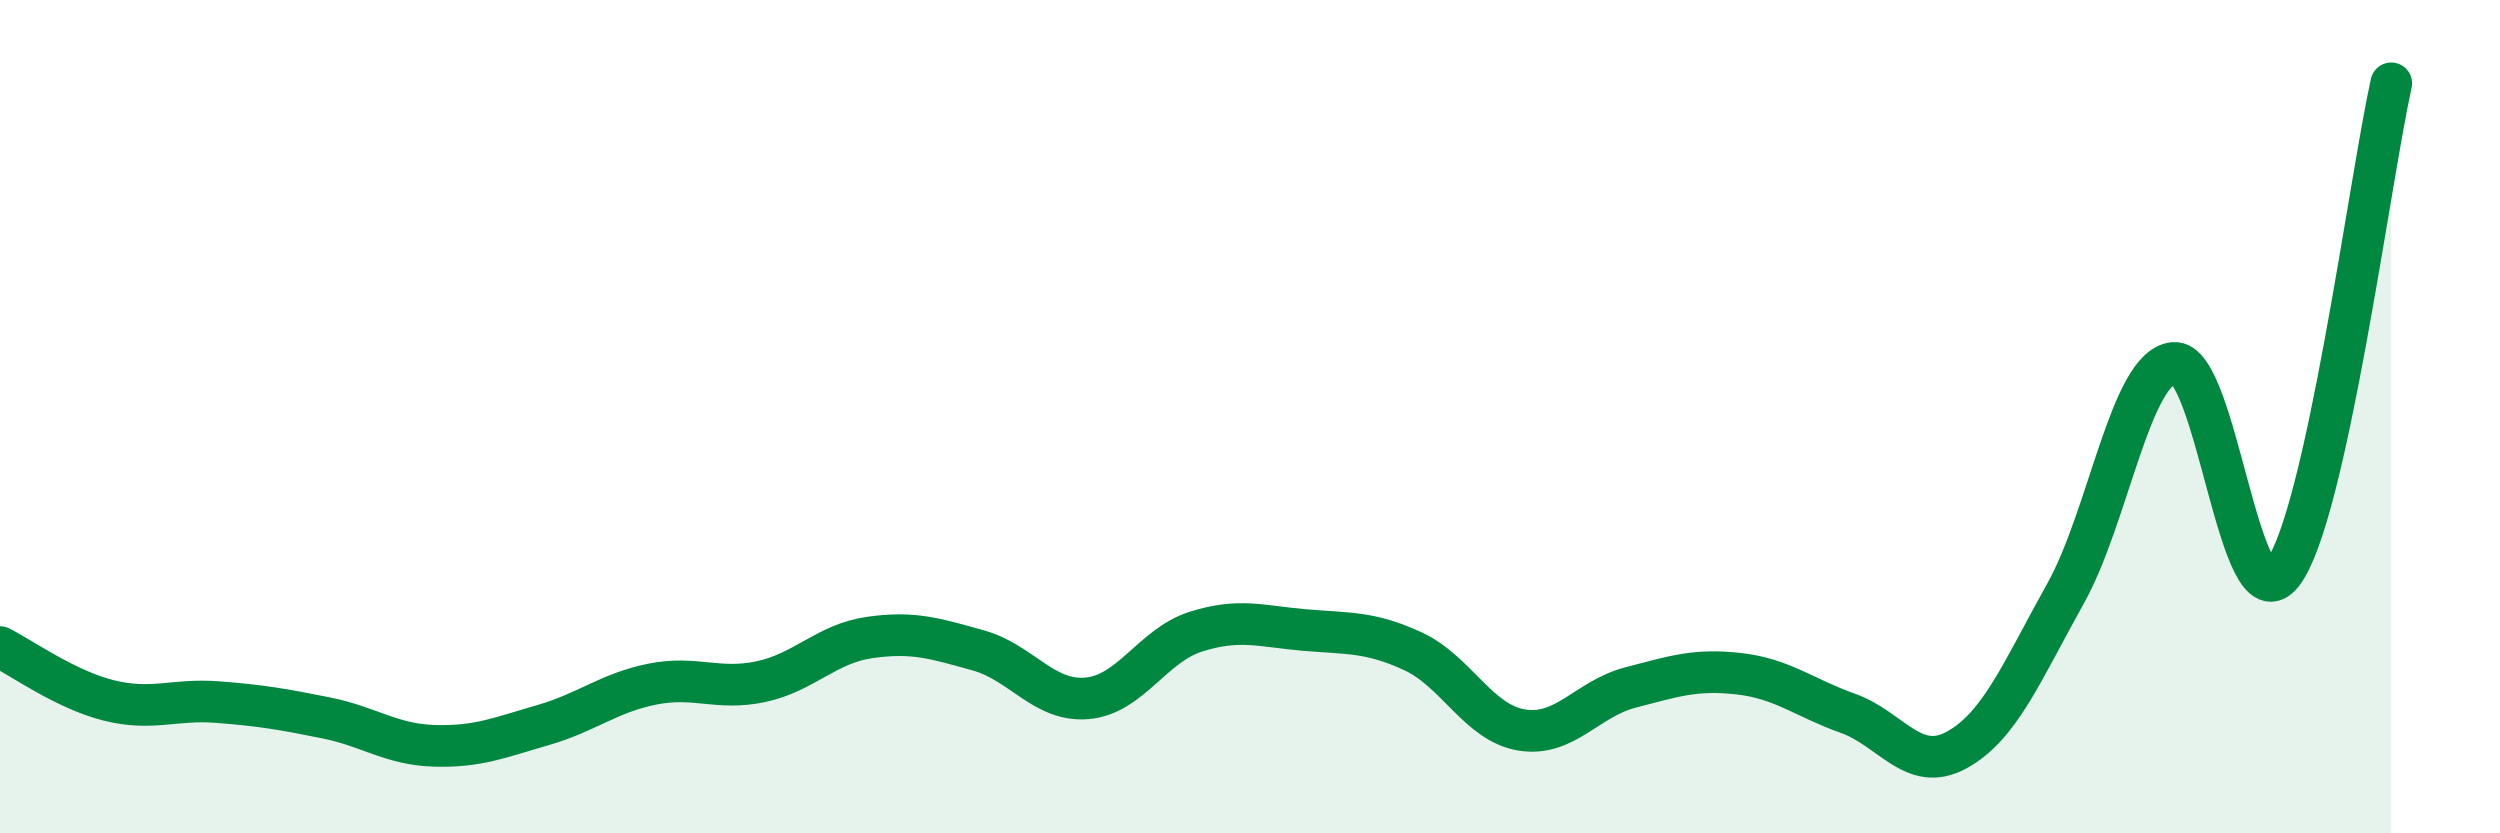
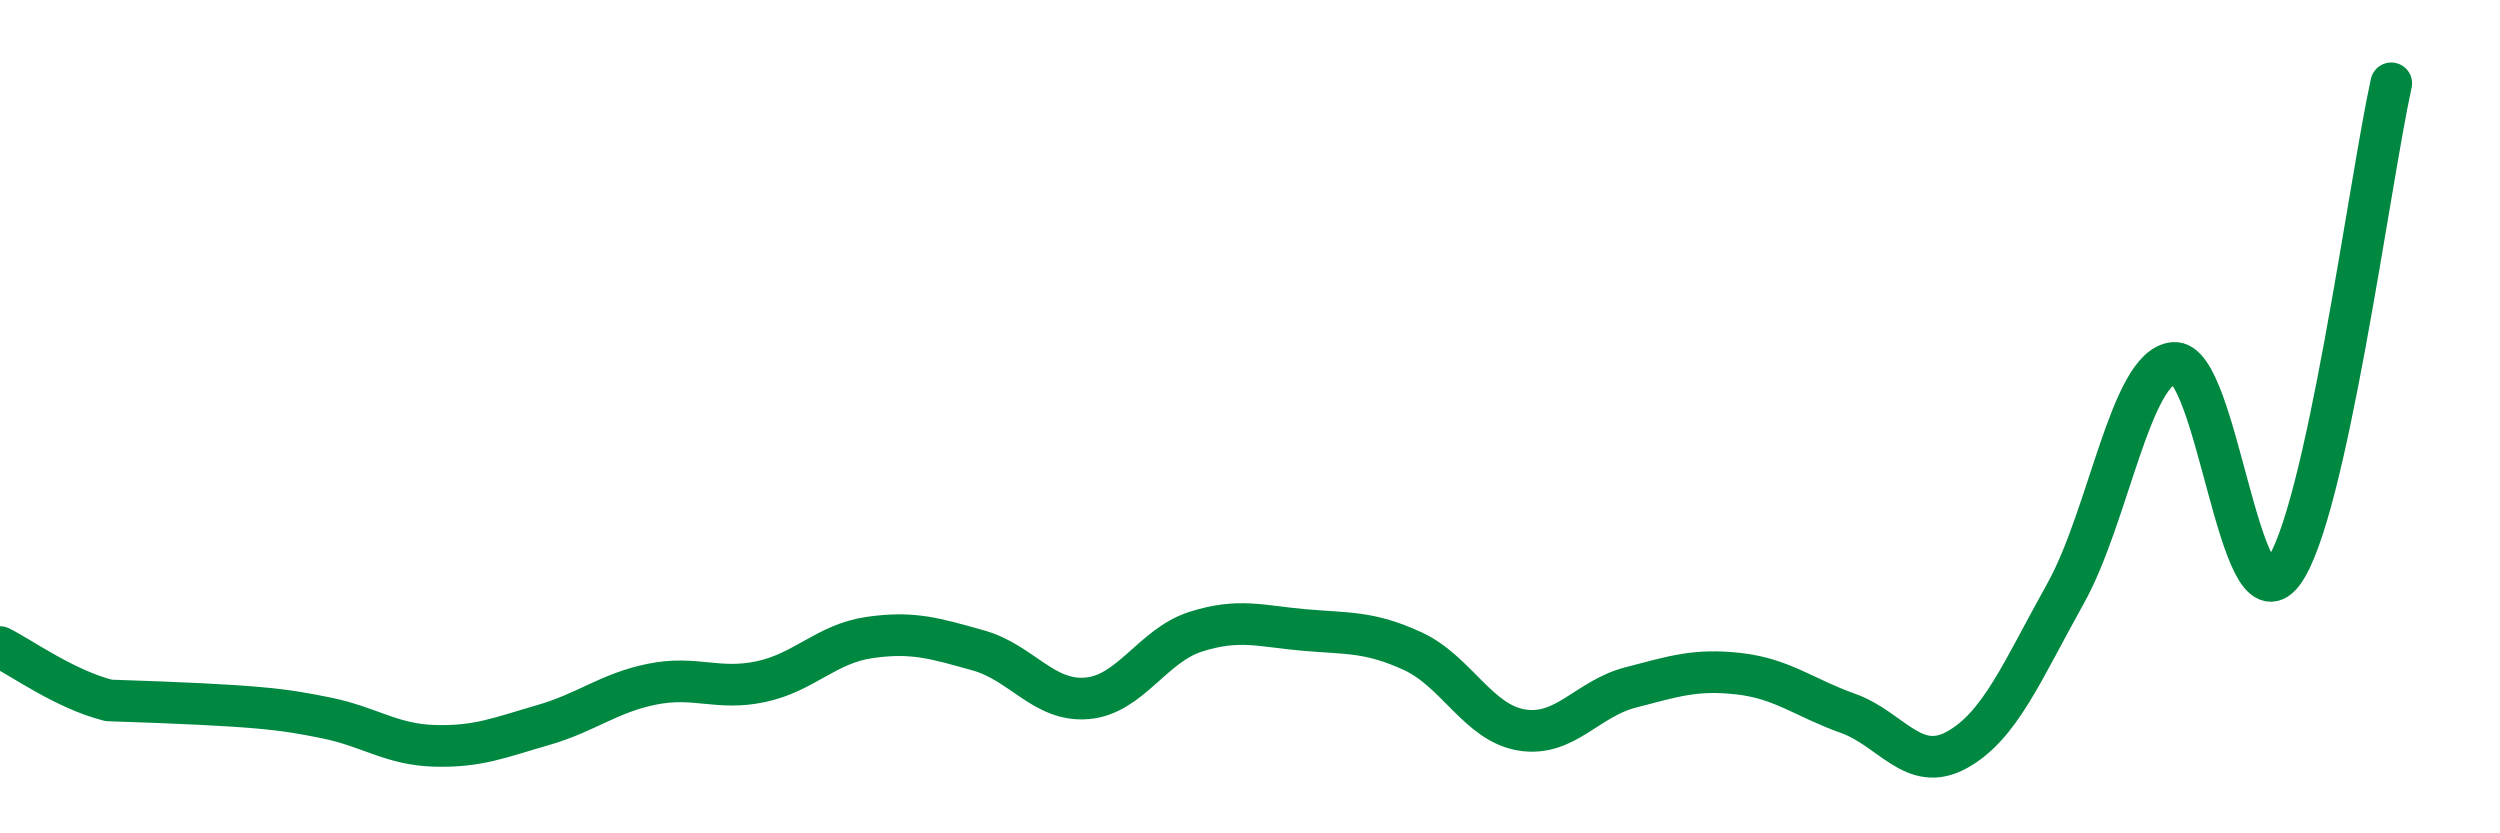
<svg xmlns="http://www.w3.org/2000/svg" width="60" height="20" viewBox="0 0 60 20">
-   <path d="M 0,15.53 C 0.52,15.79 1.57,16.55 2.61,16.81 C 3.65,17.07 4.18,16.77 5.22,16.85 C 6.26,16.93 6.79,17.02 7.83,17.23 C 8.87,17.44 9.39,17.87 10.43,17.9 C 11.47,17.93 12,17.7 13.04,17.4 C 14.08,17.1 14.61,16.63 15.65,16.42 C 16.69,16.21 17.22,16.58 18.26,16.36 C 19.3,16.14 19.83,15.45 20.87,15.3 C 21.91,15.15 22.44,15.32 23.48,15.61 C 24.52,15.9 25.05,16.85 26.09,16.76 C 27.13,16.67 27.66,15.49 28.7,15.16 C 29.74,14.83 30.26,15.03 31.3,15.12 C 32.34,15.21 32.87,15.15 33.91,15.63 C 34.95,16.11 35.48,17.35 36.52,17.52 C 37.56,17.69 38.09,16.77 39.13,16.5 C 40.17,16.23 40.7,16.05 41.74,16.17 C 42.78,16.29 43.31,16.75 44.35,17.12 C 45.39,17.49 45.92,18.57 46.96,18 C 48,17.43 48.53,16.11 49.57,14.25 C 50.61,12.39 51.13,8.81 52.17,8.71 C 53.21,8.61 53.74,15.1 54.78,13.76 C 55.82,12.42 56.87,4.35 57.39,2L57.39 20L0 20Z" fill="#008740" opacity="0.1" stroke-linecap="round" stroke-linejoin="round" />
-   <path d="M 0,15.53 C 0.52,15.79 1.57,16.55 2.61,16.81 C 3.65,17.07 4.18,16.77 5.22,16.85 C 6.26,16.93 6.79,17.02 7.83,17.23 C 8.87,17.44 9.39,17.87 10.43,17.9 C 11.47,17.93 12,17.7 13.04,17.4 C 14.08,17.1 14.61,16.63 15.65,16.42 C 16.69,16.21 17.22,16.58 18.26,16.36 C 19.3,16.14 19.83,15.45 20.87,15.3 C 21.91,15.15 22.44,15.32 23.48,15.61 C 24.52,15.9 25.05,16.85 26.09,16.76 C 27.13,16.67 27.66,15.49 28.7,15.16 C 29.74,14.83 30.26,15.03 31.3,15.12 C 32.34,15.21 32.87,15.15 33.91,15.63 C 34.95,16.11 35.48,17.35 36.52,17.52 C 37.56,17.69 38.09,16.77 39.13,16.5 C 40.17,16.23 40.7,16.05 41.74,16.17 C 42.78,16.29 43.31,16.75 44.35,17.12 C 45.39,17.49 45.92,18.57 46.96,18 C 48,17.43 48.53,16.11 49.57,14.25 C 50.61,12.39 51.13,8.81 52.17,8.71 C 53.21,8.61 53.74,15.1 54.78,13.76 C 55.82,12.42 56.87,4.35 57.39,2" stroke="#008740" stroke-width="1" fill="none" stroke-linecap="round" stroke-linejoin="round" />
+   <path d="M 0,15.53 C 0.52,15.79 1.57,16.55 2.61,16.81 C 6.26,16.93 6.79,17.02 7.83,17.23 C 8.87,17.44 9.39,17.87 10.43,17.9 C 11.47,17.93 12,17.7 13.04,17.4 C 14.08,17.1 14.61,16.63 15.65,16.42 C 16.69,16.21 17.22,16.58 18.26,16.36 C 19.3,16.14 19.83,15.45 20.87,15.3 C 21.91,15.15 22.44,15.32 23.48,15.61 C 24.52,15.9 25.05,16.85 26.09,16.76 C 27.13,16.67 27.66,15.49 28.7,15.16 C 29.74,14.83 30.26,15.03 31.3,15.12 C 32.34,15.21 32.87,15.15 33.91,15.63 C 34.95,16.11 35.48,17.35 36.52,17.52 C 37.56,17.69 38.09,16.77 39.13,16.5 C 40.17,16.23 40.7,16.05 41.74,16.17 C 42.78,16.29 43.31,16.75 44.35,17.12 C 45.39,17.49 45.92,18.57 46.96,18 C 48,17.43 48.53,16.11 49.57,14.25 C 50.61,12.39 51.13,8.81 52.17,8.71 C 53.21,8.61 53.74,15.1 54.78,13.76 C 55.82,12.42 56.87,4.35 57.39,2" stroke="#008740" stroke-width="1" fill="none" stroke-linecap="round" stroke-linejoin="round" />
</svg>